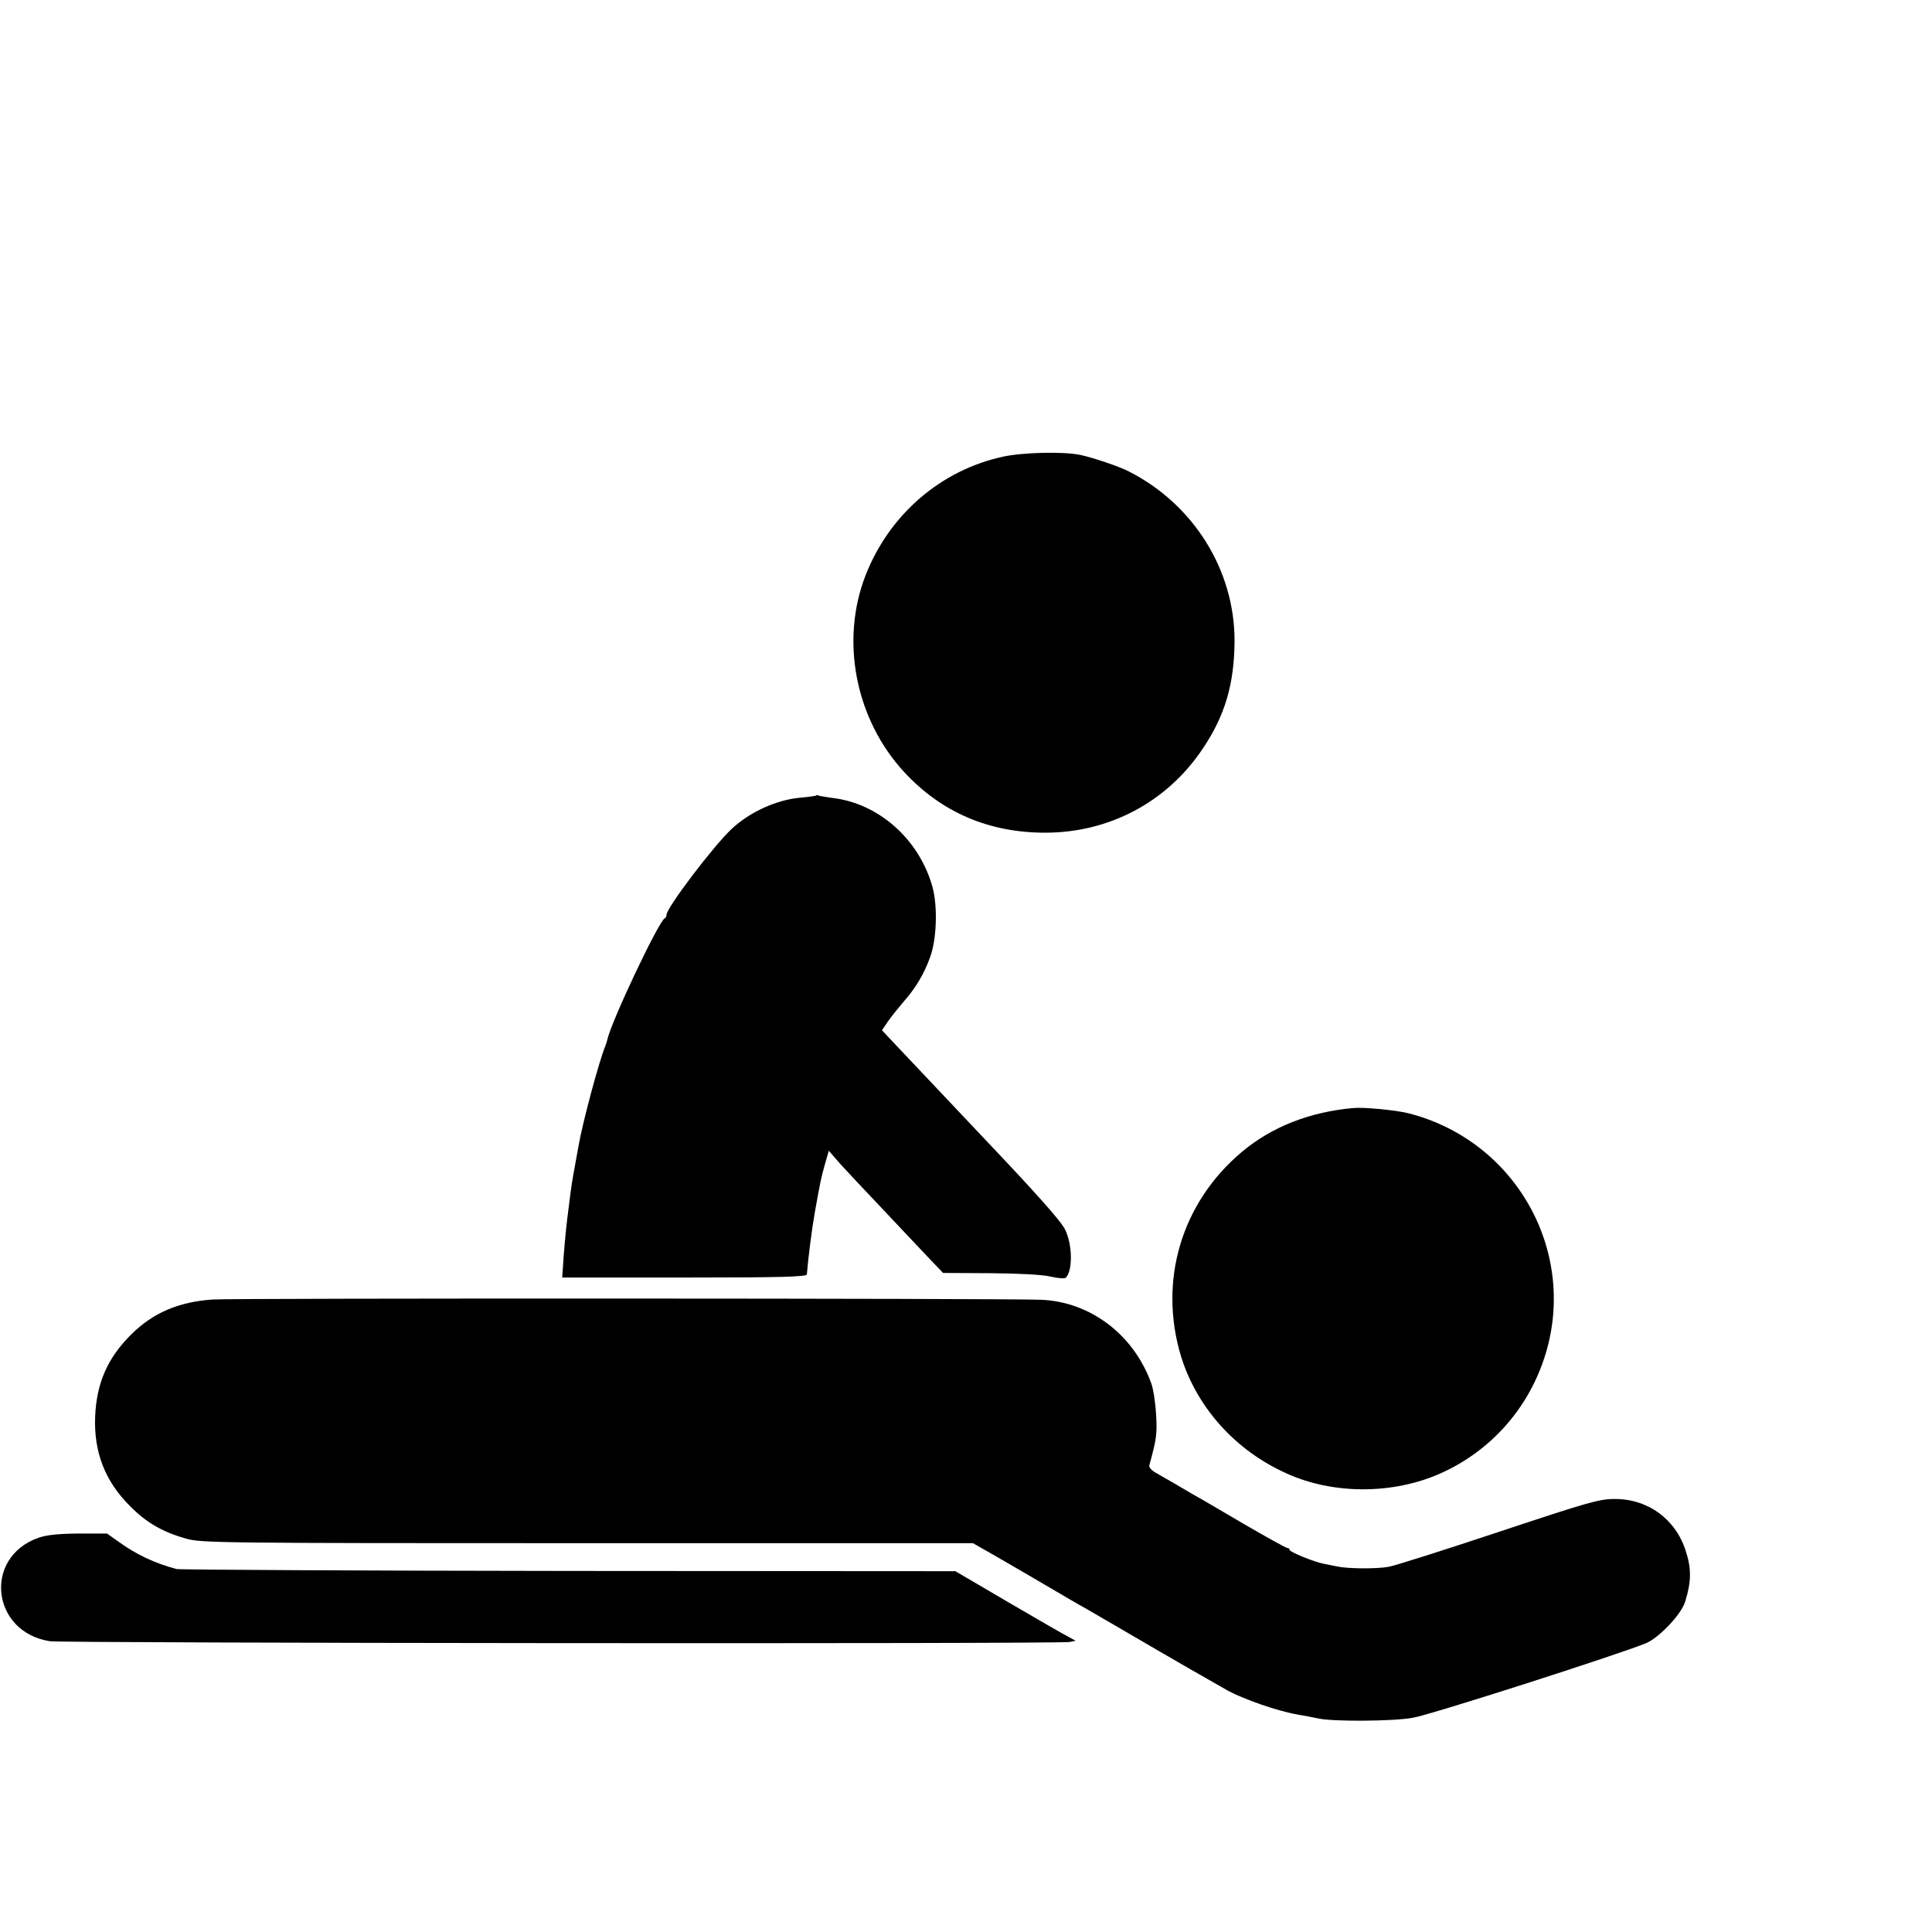
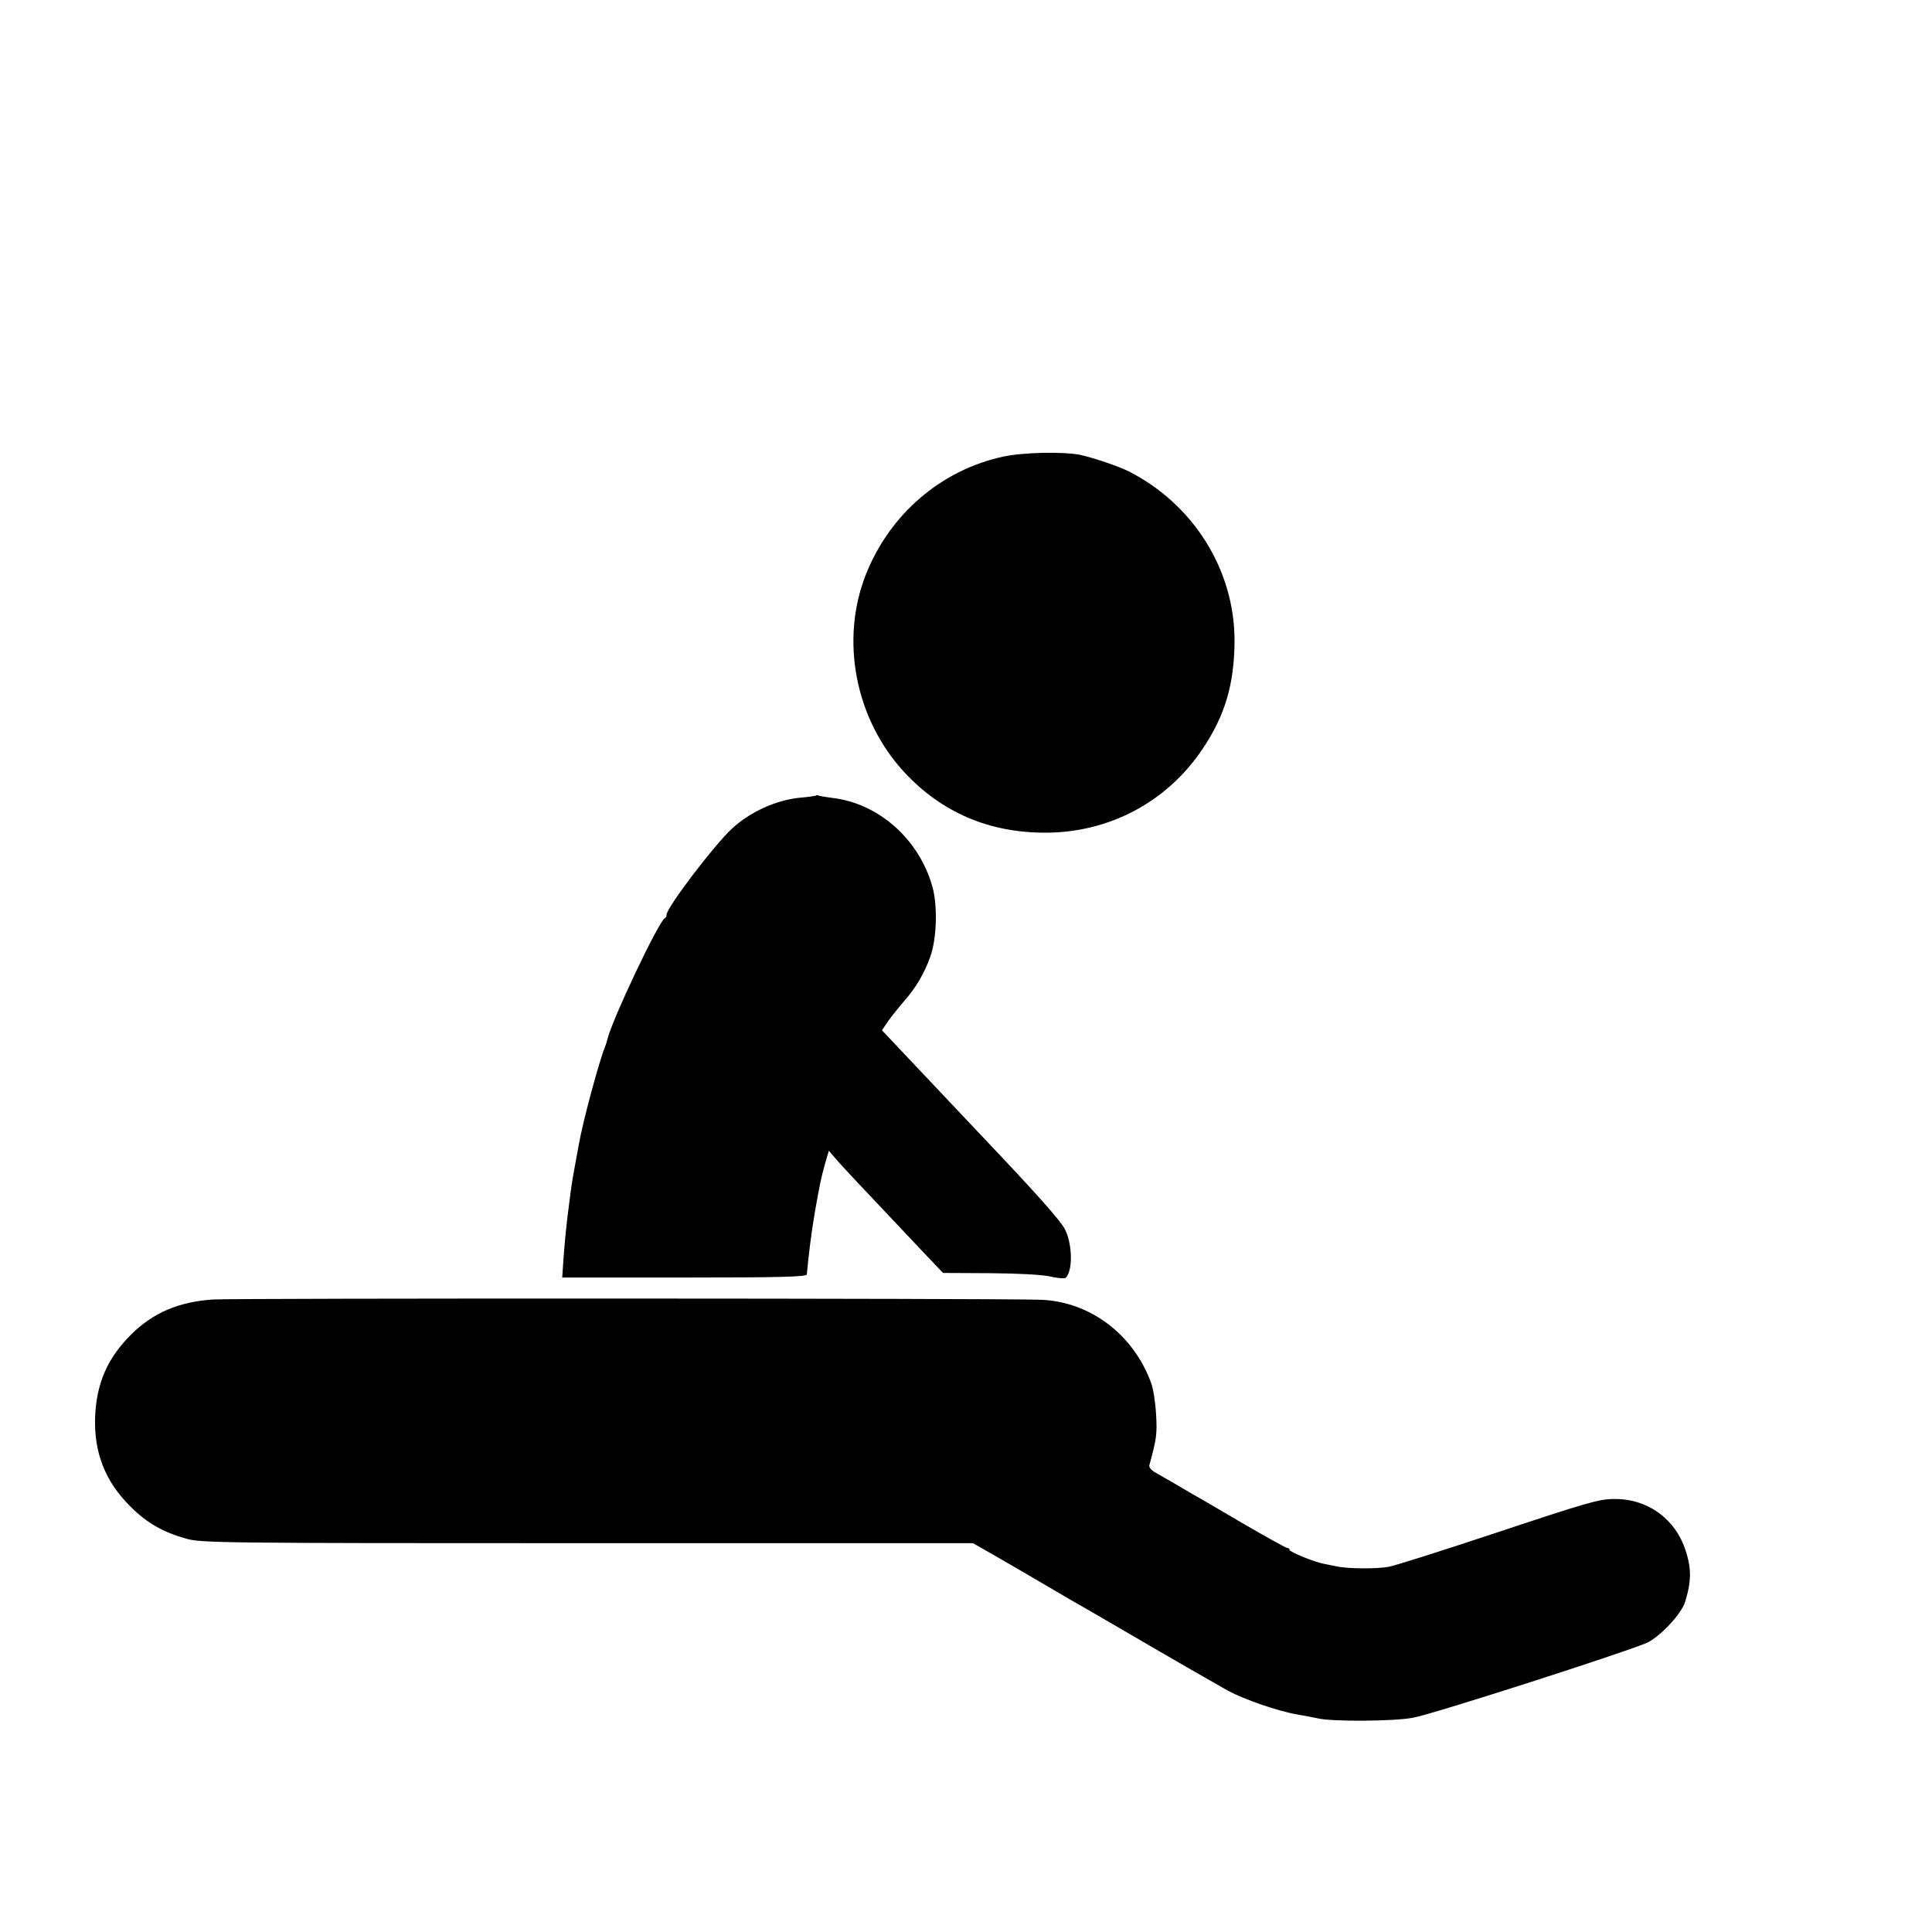
<svg xmlns="http://www.w3.org/2000/svg" version="1.0" width="16pt" height="16pt" viewBox="0 0 16 16" preserveAspectRatio="xMidYMid meet">
  <g transform="translate(0,16) scale(0.002,-0.002)" fill="#000000" stroke="none">
    <path d="M4153 6109 c-258 -56 -470 -240 -568 -489 -107 -272 -43 -599 160 -818 154 -166 350 -250 583 -250 265 0 504 127 651 346 94 139 132 270 133 449 0 293 -170 565 -438 701 -41 21 -145 56 -199 68 -71 15 -241 11 -322 -7z" />
    <path d="M3379 4706 c-2 -2 -31 -6 -65 -9 -99 -9 -209 -59 -284 -129 -76 -71 -270 -327 -270 -356 0 -6 -3 -12 -7 -14 -25 -11 -221 -426 -238 -502 -1 -6 -5 -18 -8 -26 -25 -59 -95 -319 -111 -413 -3 -15 -10 -54 -16 -88 -11 -60 -13 -71 -24 -159 -11 -84 -15 -125 -22 -212 l-6 -88 506 0 c398 0 506 3 507 13 6 71 19 176 33 257 22 123 25 139 42 200 l16 55 26 -30 c22 -27 92 -101 367 -392 l80 -84 195 -1 c118 -1 217 -6 250 -14 30 -7 58 -9 63 -5 30 29 28 141 -4 202 -17 34 -124 154 -334 375 -71 75 -307 325 -358 379 l-65 69 28 41 c16 22 45 58 64 80 47 53 83 113 108 183 27 75 31 211 9 290 -55 197 -223 346 -415 368 -28 4 -54 8 -57 10 -3 2 -8 2 -10 0z" />
-     <path d="M5605 3412 c-182 -16 -339 -78 -463 -182 -250 -210 -346 -533 -252 -845 65 -212 225 -391 437 -486 193 -88 442 -88 640 1 202 91 355 260 426 472 146 435 -111 903 -560 1018 -50 13 -186 26 -228 22z" />
    <path d="M880 2619 c-141 -10 -246 -55 -336 -144 -99 -98 -144 -202 -150 -340 -6 -148 41 -269 145 -372 67 -68 135 -107 231 -134 62 -18 135 -19 1662 -19 l1597 0 98 -56 c54 -31 150 -87 213 -124 63 -37 131 -77 150 -87 19 -11 89 -52 155 -90 224 -131 390 -226 440 -254 67 -36 205 -84 285 -98 36 -6 76 -14 90 -17 58 -13 307 -12 390 3 73 12 855 263 966 309 55 23 147 121 162 172 26 85 26 137 2 211 -42 131 -157 215 -295 214 -63 0 -111 -14 -481 -137 -226 -75 -430 -140 -455 -144 -51 -9 -170 -8 -214 2 -16 3 -41 8 -55 11 -38 7 -140 49 -140 57 0 5 -4 8 -9 8 -6 0 -88 46 -183 101 -95 56 -189 111 -208 121 -19 11 -55 32 -80 47 -25 14 -58 33 -75 43 -16 9 -28 22 -26 30 30 110 33 129 28 213 -3 50 -12 108 -21 130 -74 201 -253 335 -456 343 -145 6 -3346 7 -3430 1z" />
-     <path d="M158 1632 c-229 -82 -193 -391 49 -428 56 -8 4186 -12 4223 -3 l24 5 -29 16 c-17 8 -129 73 -249 143 l-220 129 -1600 1 c-881 1 -1612 5 -1625 8 -88 23 -167 60 -240 113 l-48 34 -119 0 c-86 -1 -132 -6 -166 -18z" />
  </g>
</svg>